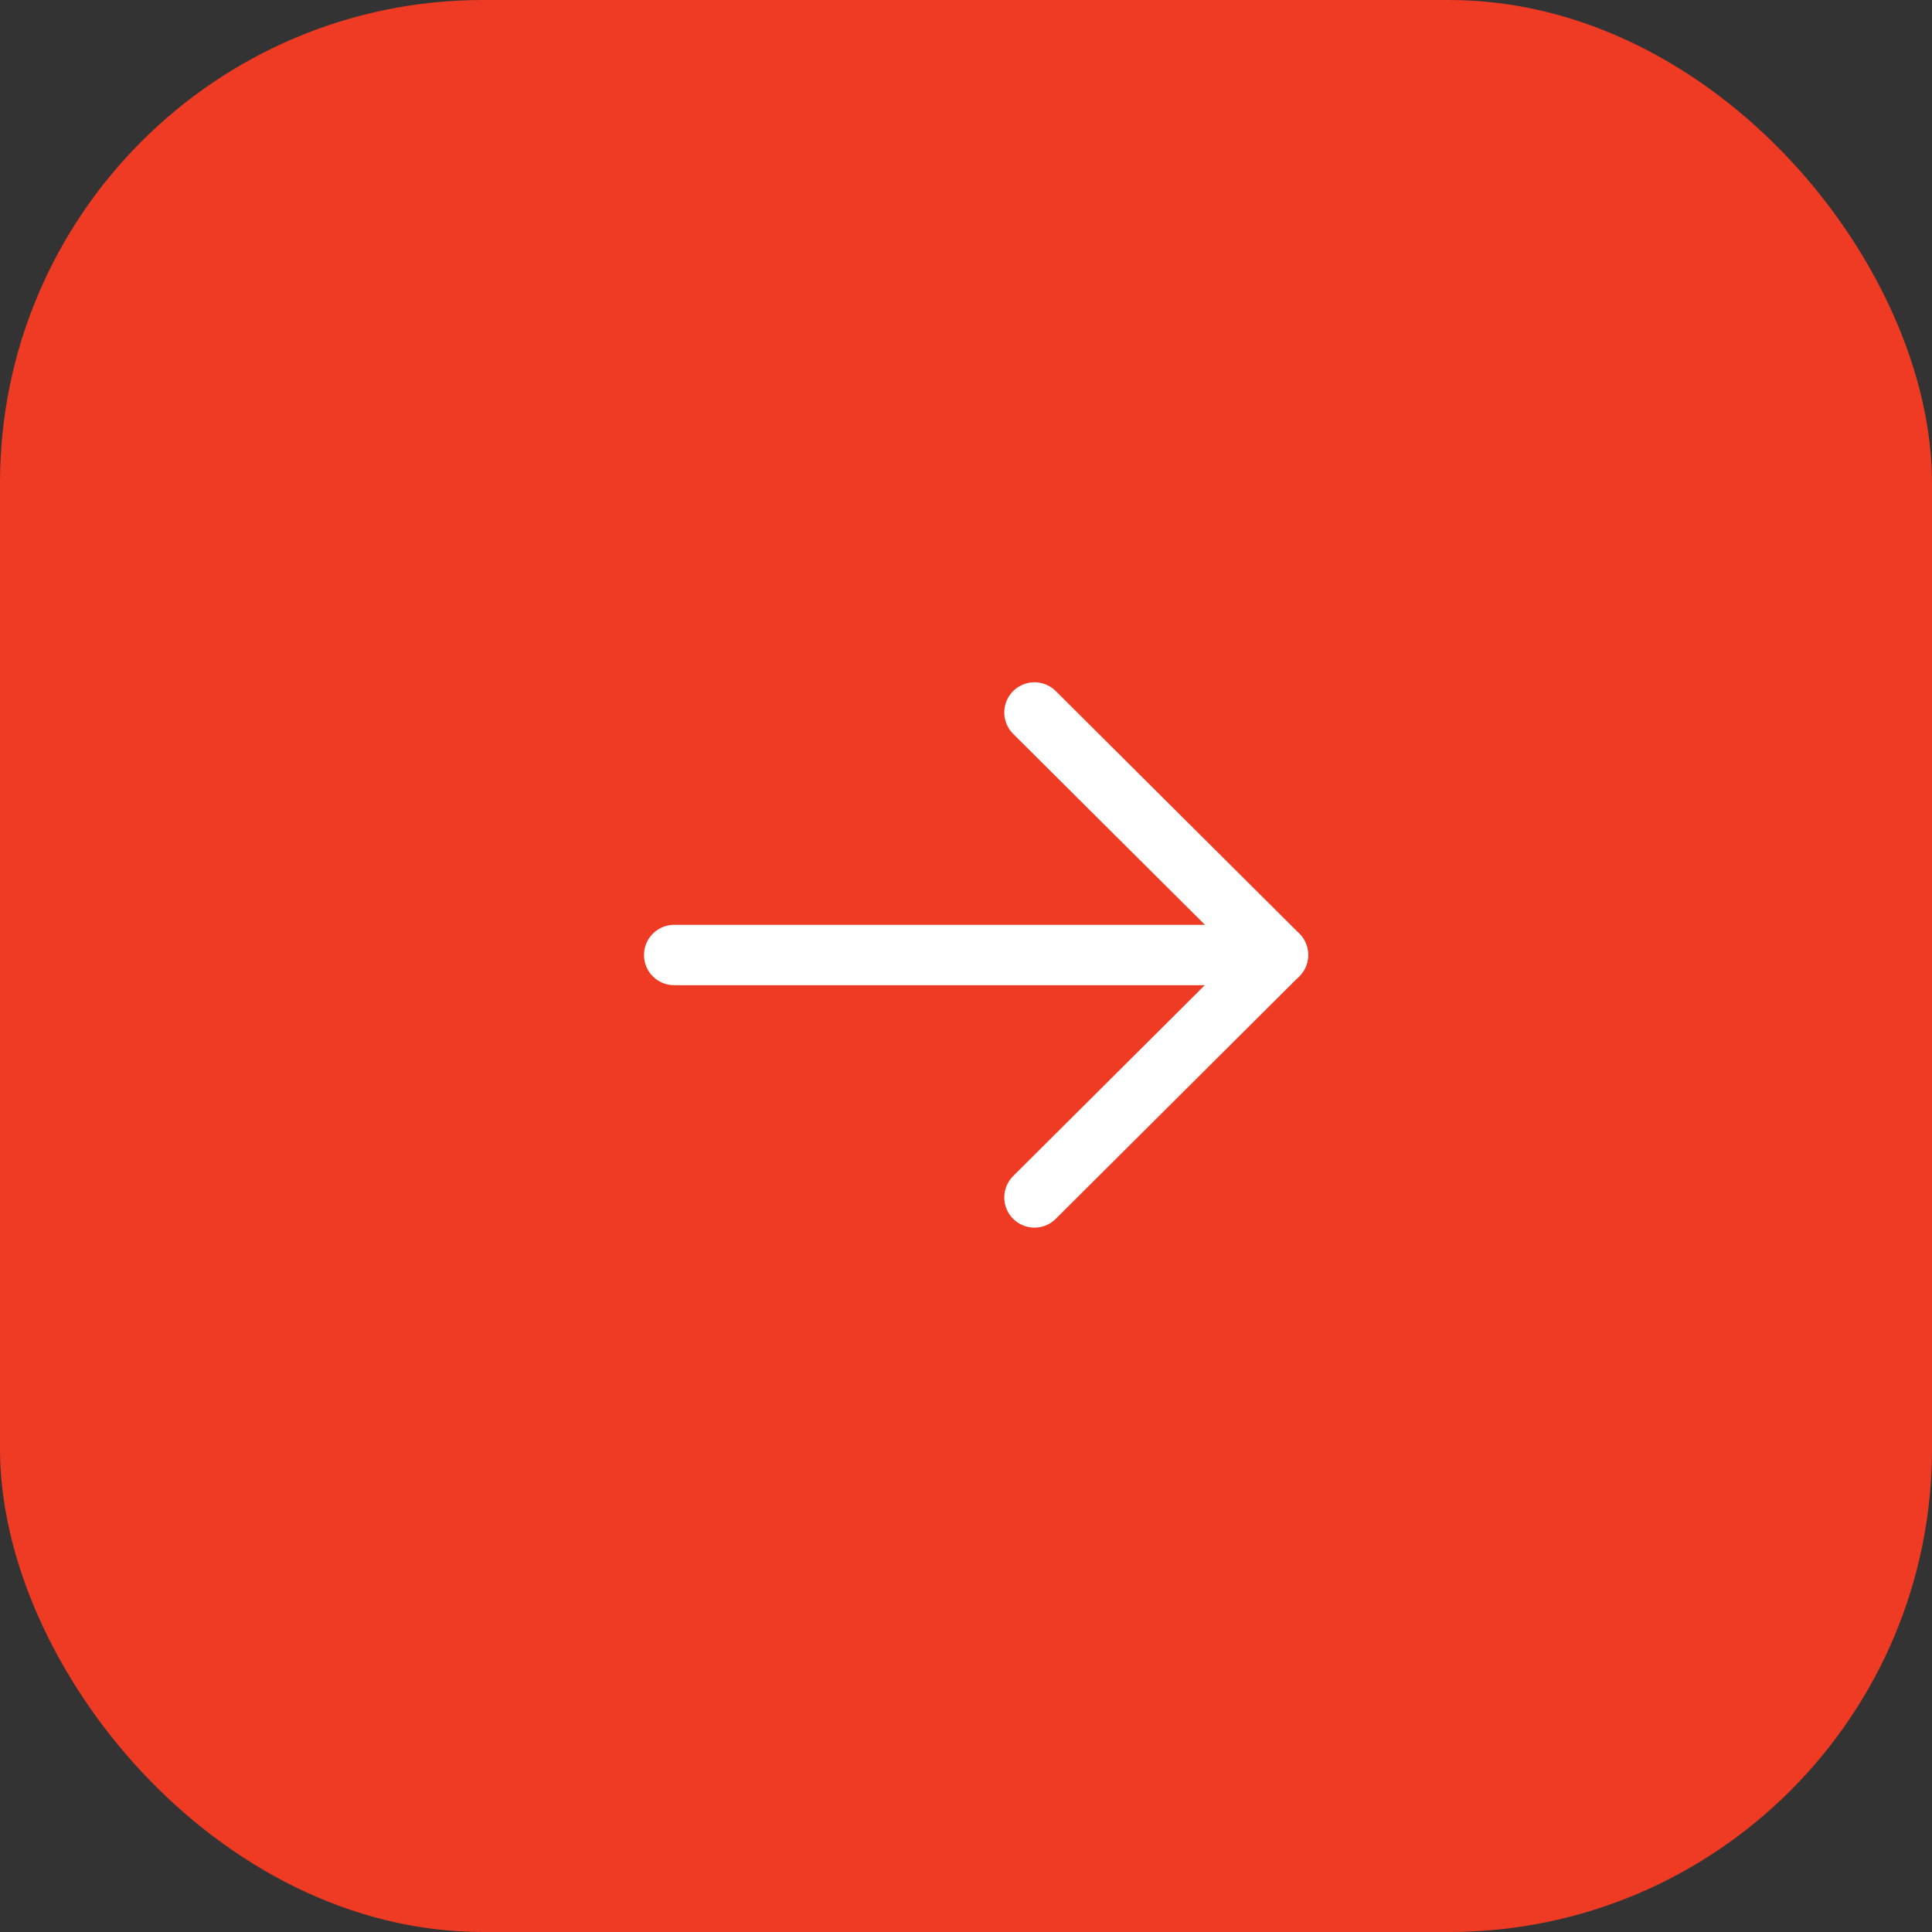
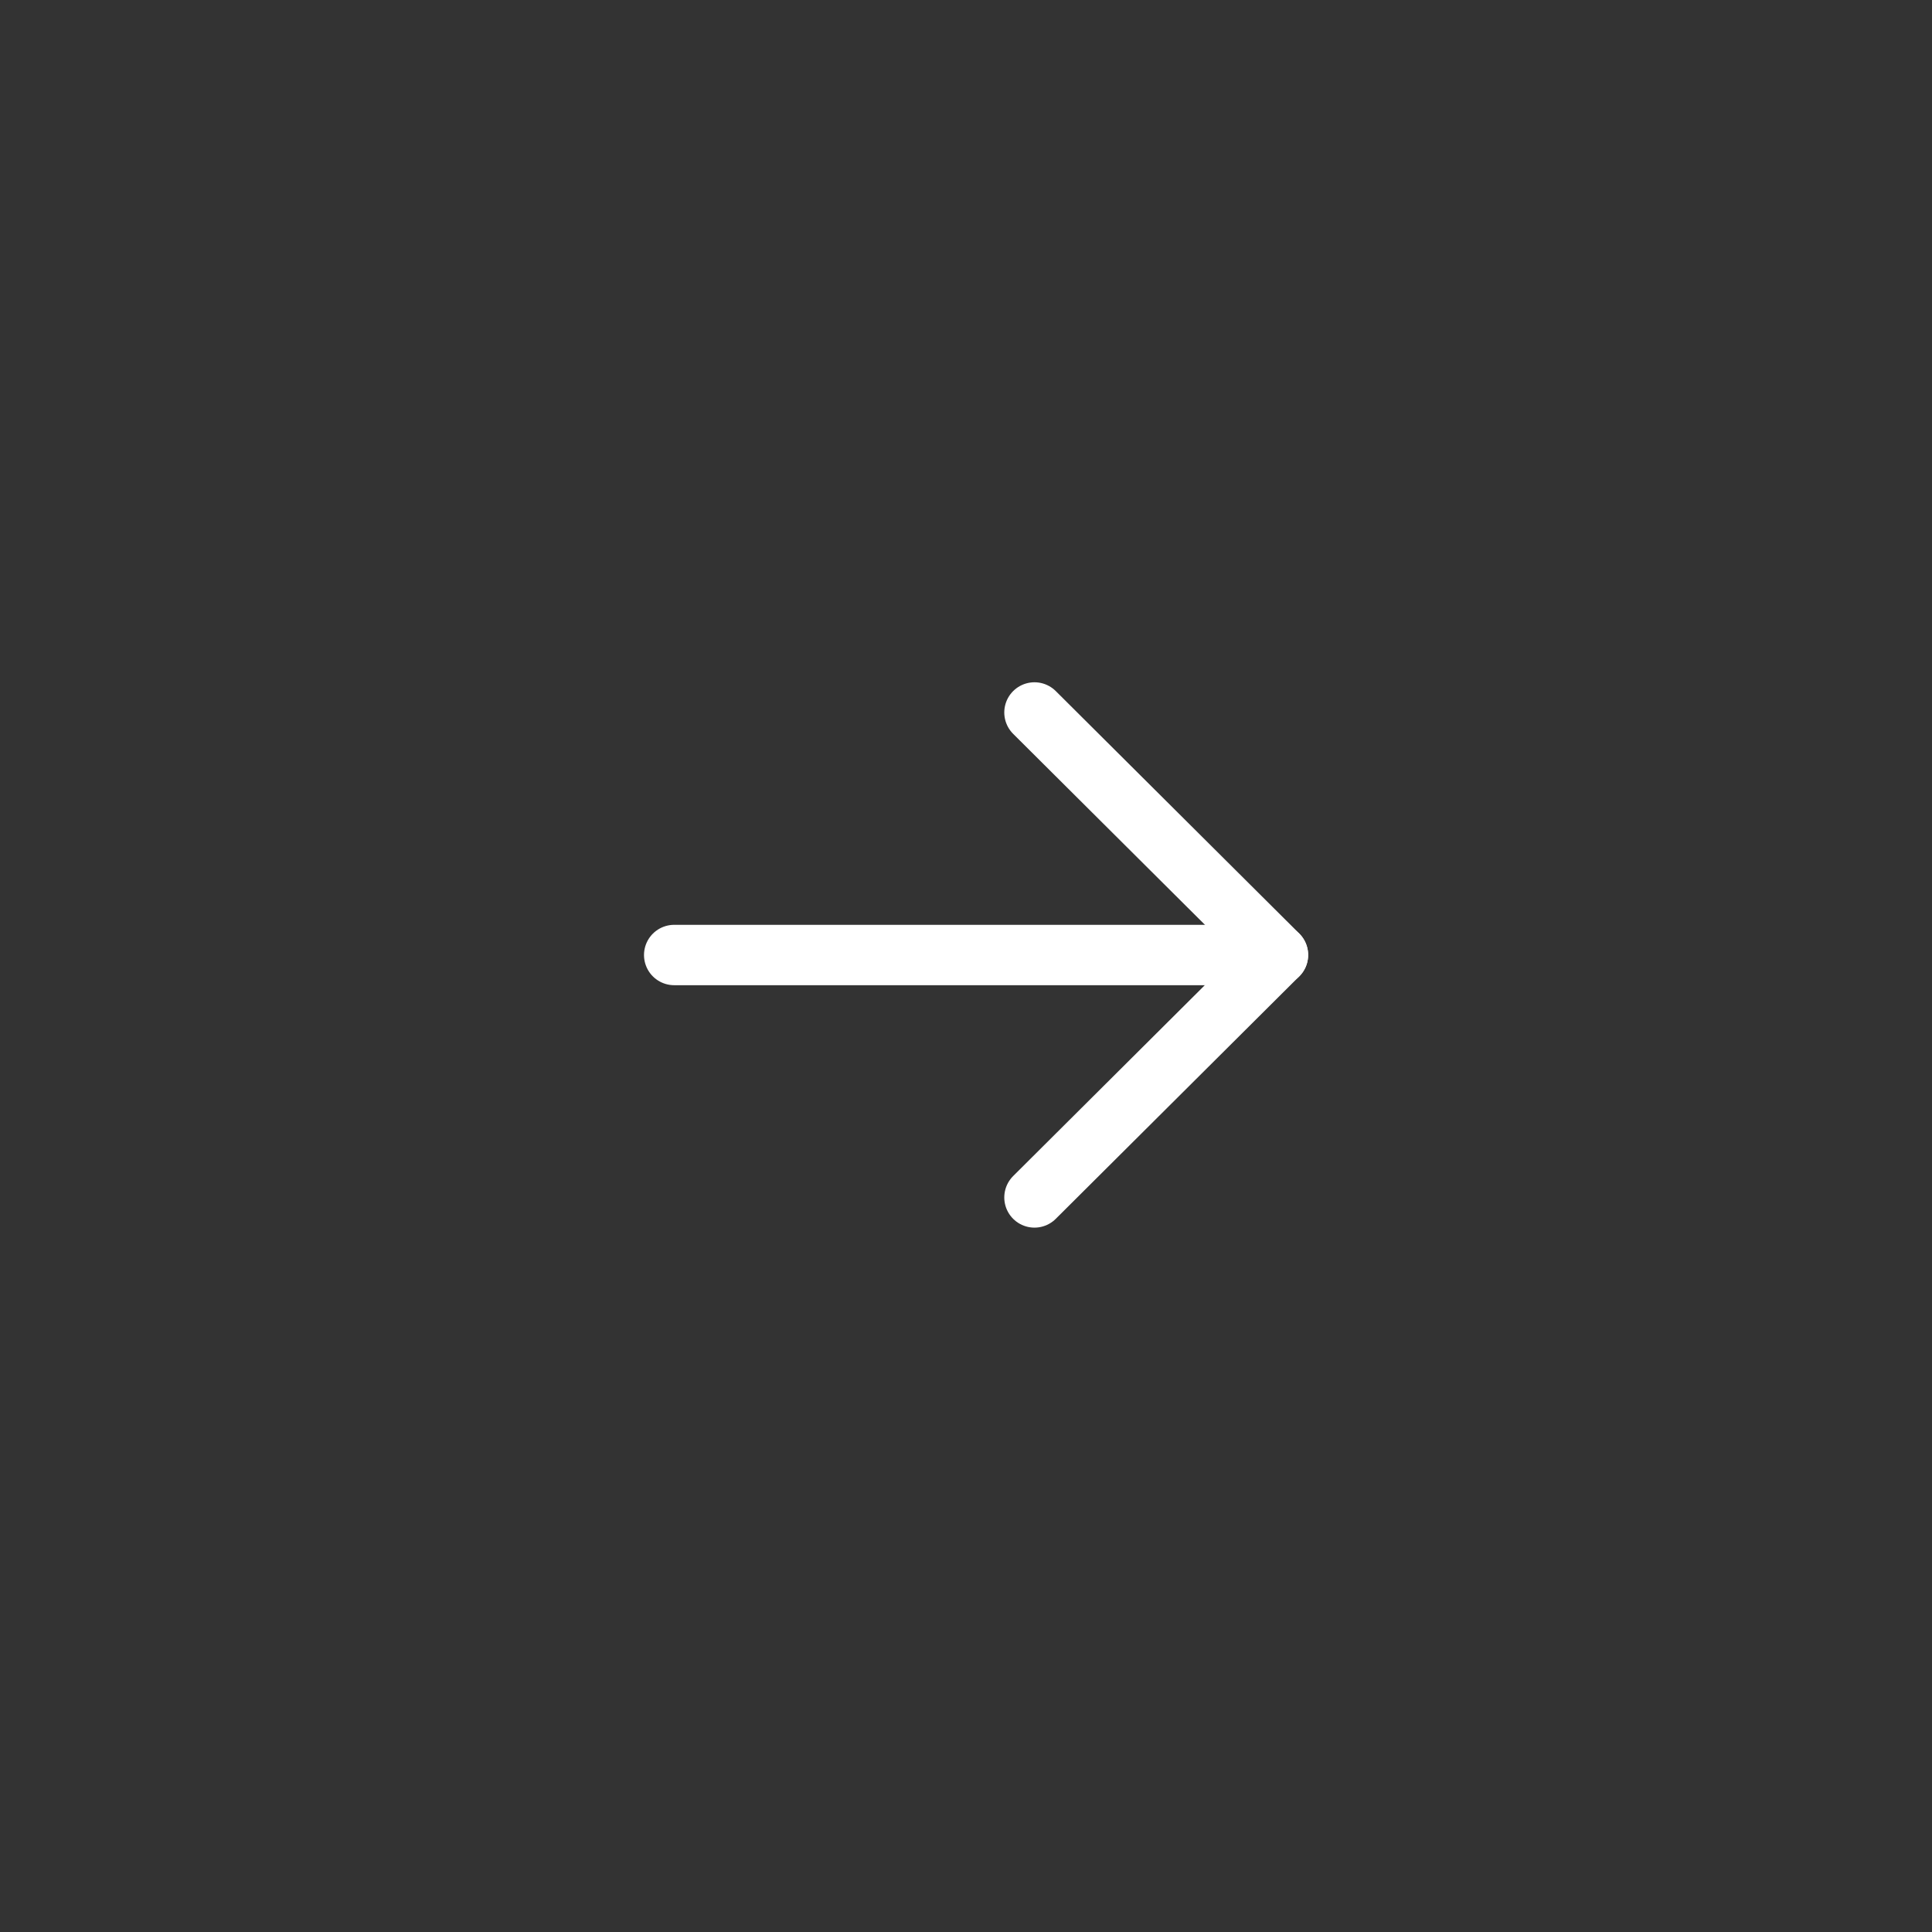
<svg xmlns="http://www.w3.org/2000/svg" width="48" height="48" viewBox="0 0 48 48" fill="none">
  <rect x="0" y="0" width="48" height="48" fill="#333333" stroke="none" />
-   <rect width="48" height="48" rx="12" fill="#EF3B24" />
  <path d="M31.75 23.727H16.75" stroke="white" stroke-width="1.5" stroke-linecap="round" stroke-linejoin="round" />
  <path d="M25.701 17.701L31.751 23.725L25.701 29.75" stroke="white" stroke-width="1.5" stroke-linecap="round" stroke-linejoin="round" />
</svg>